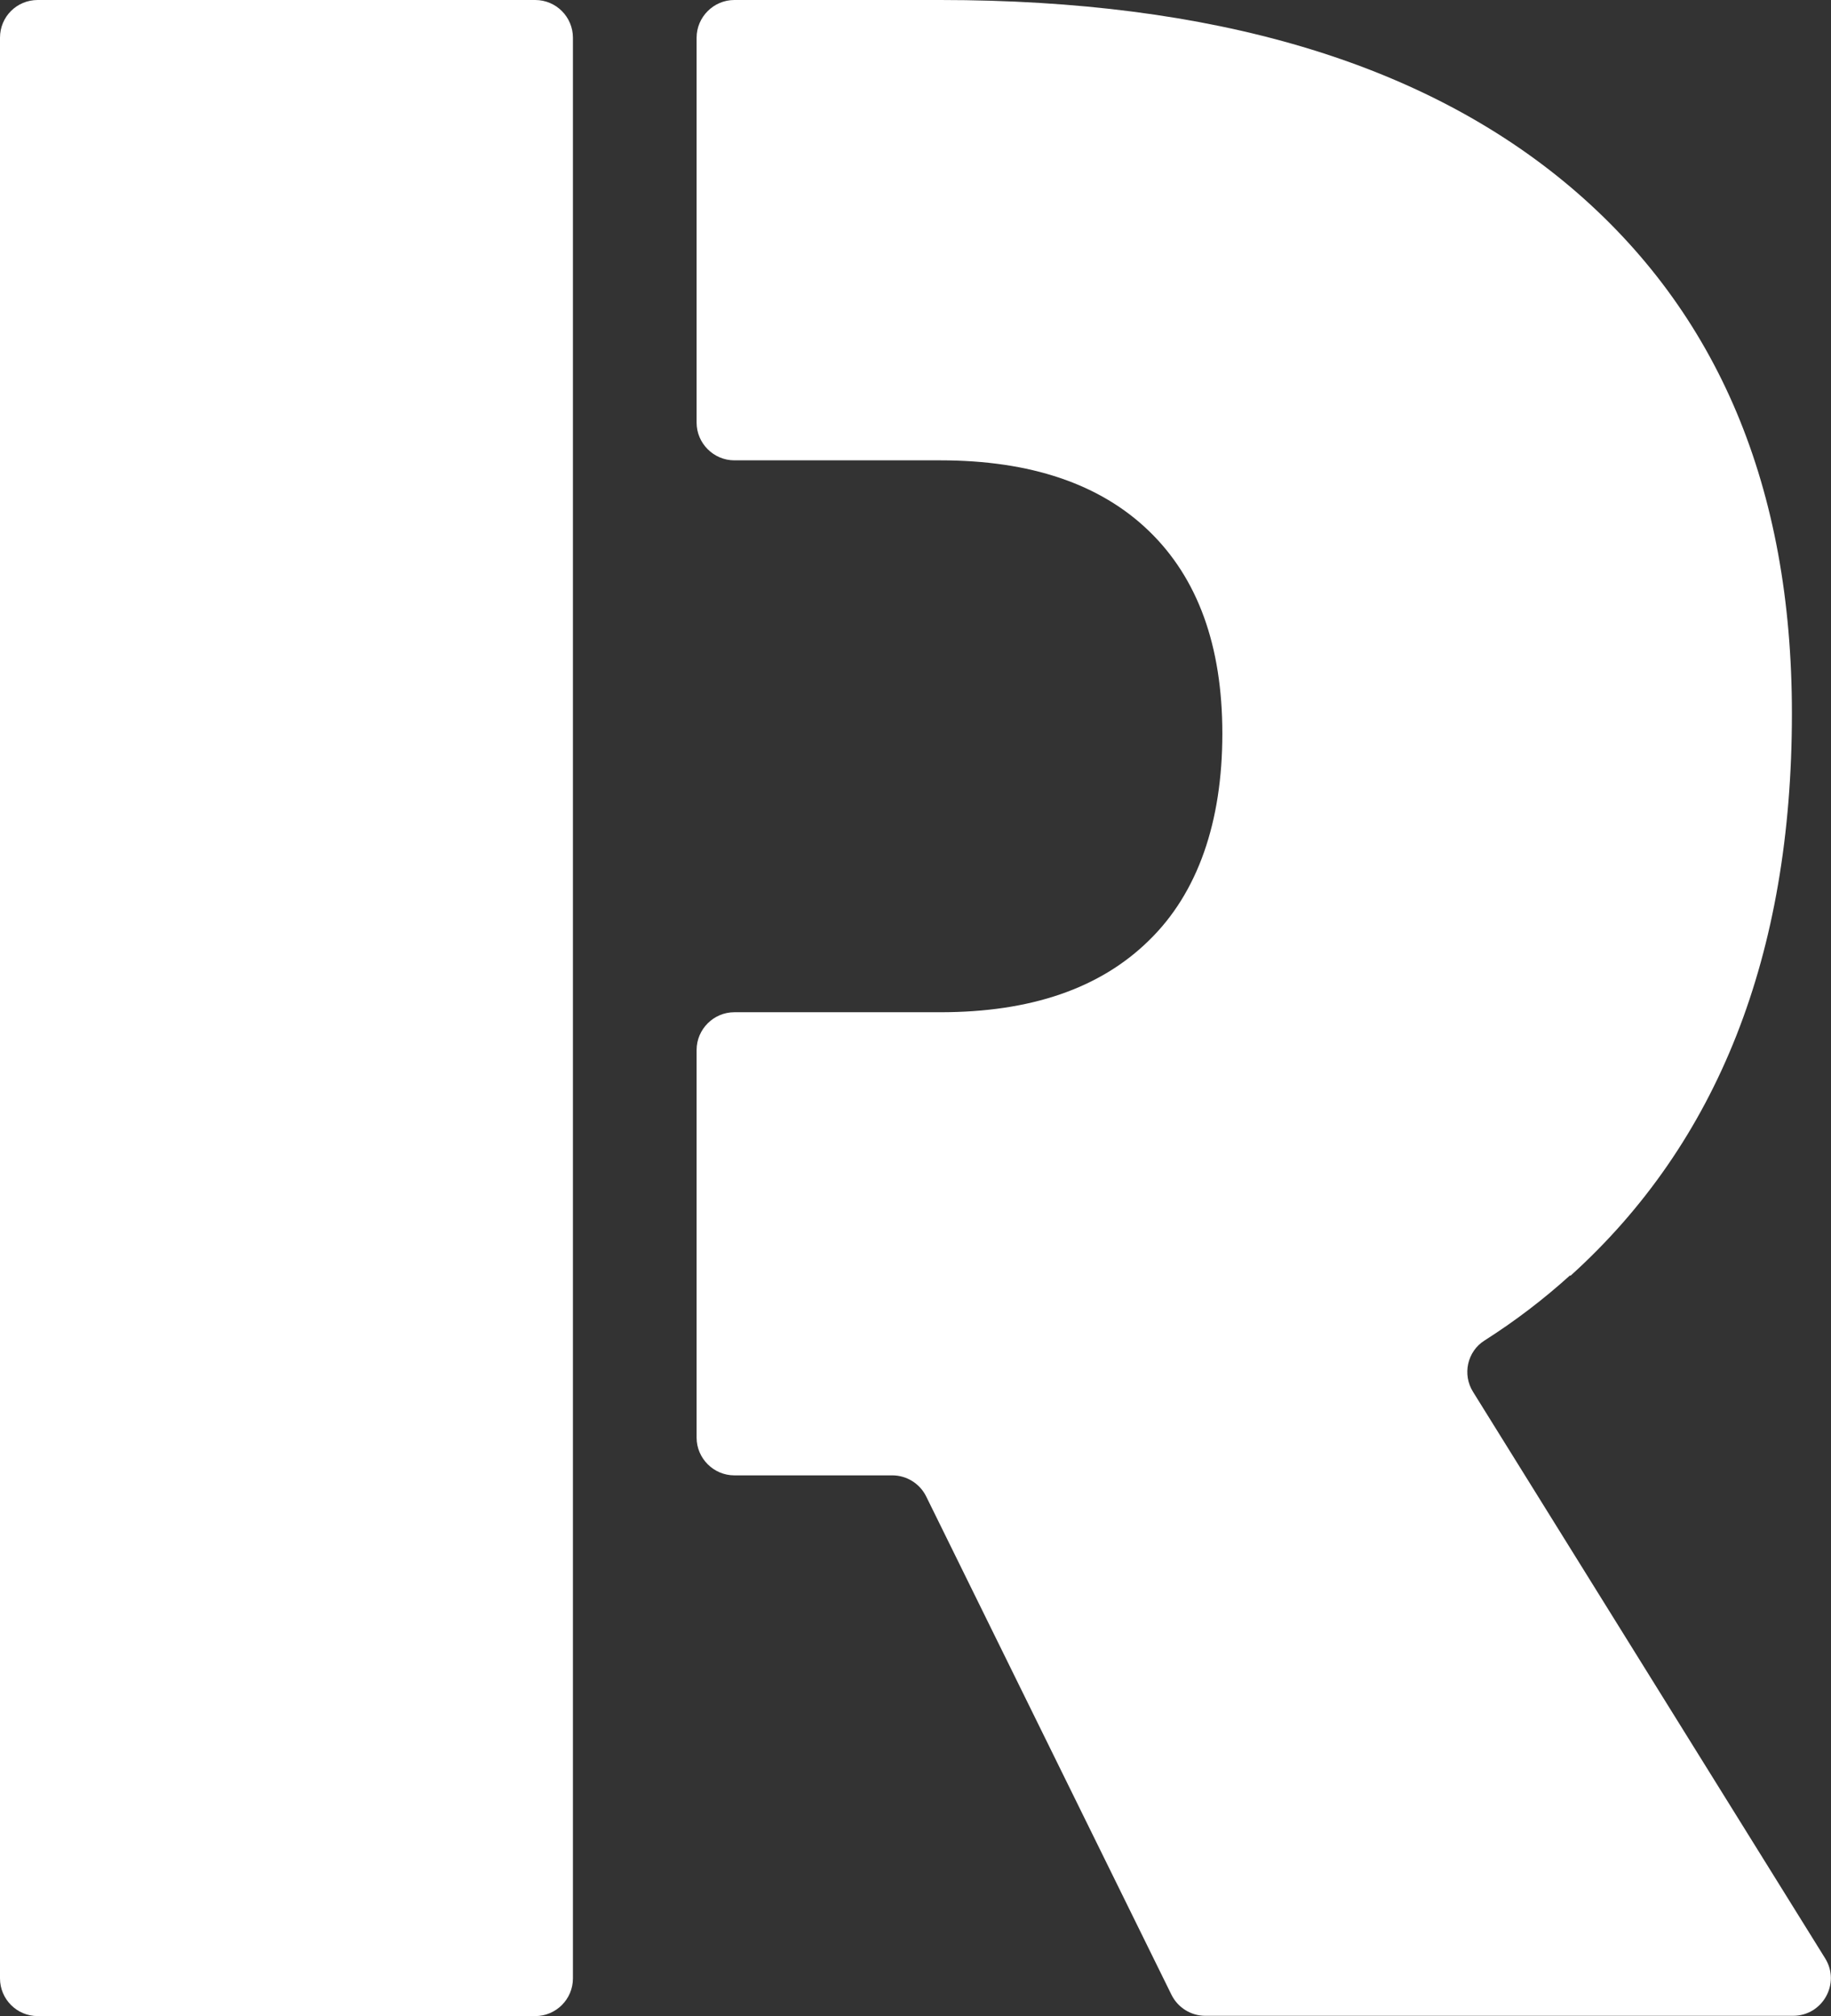
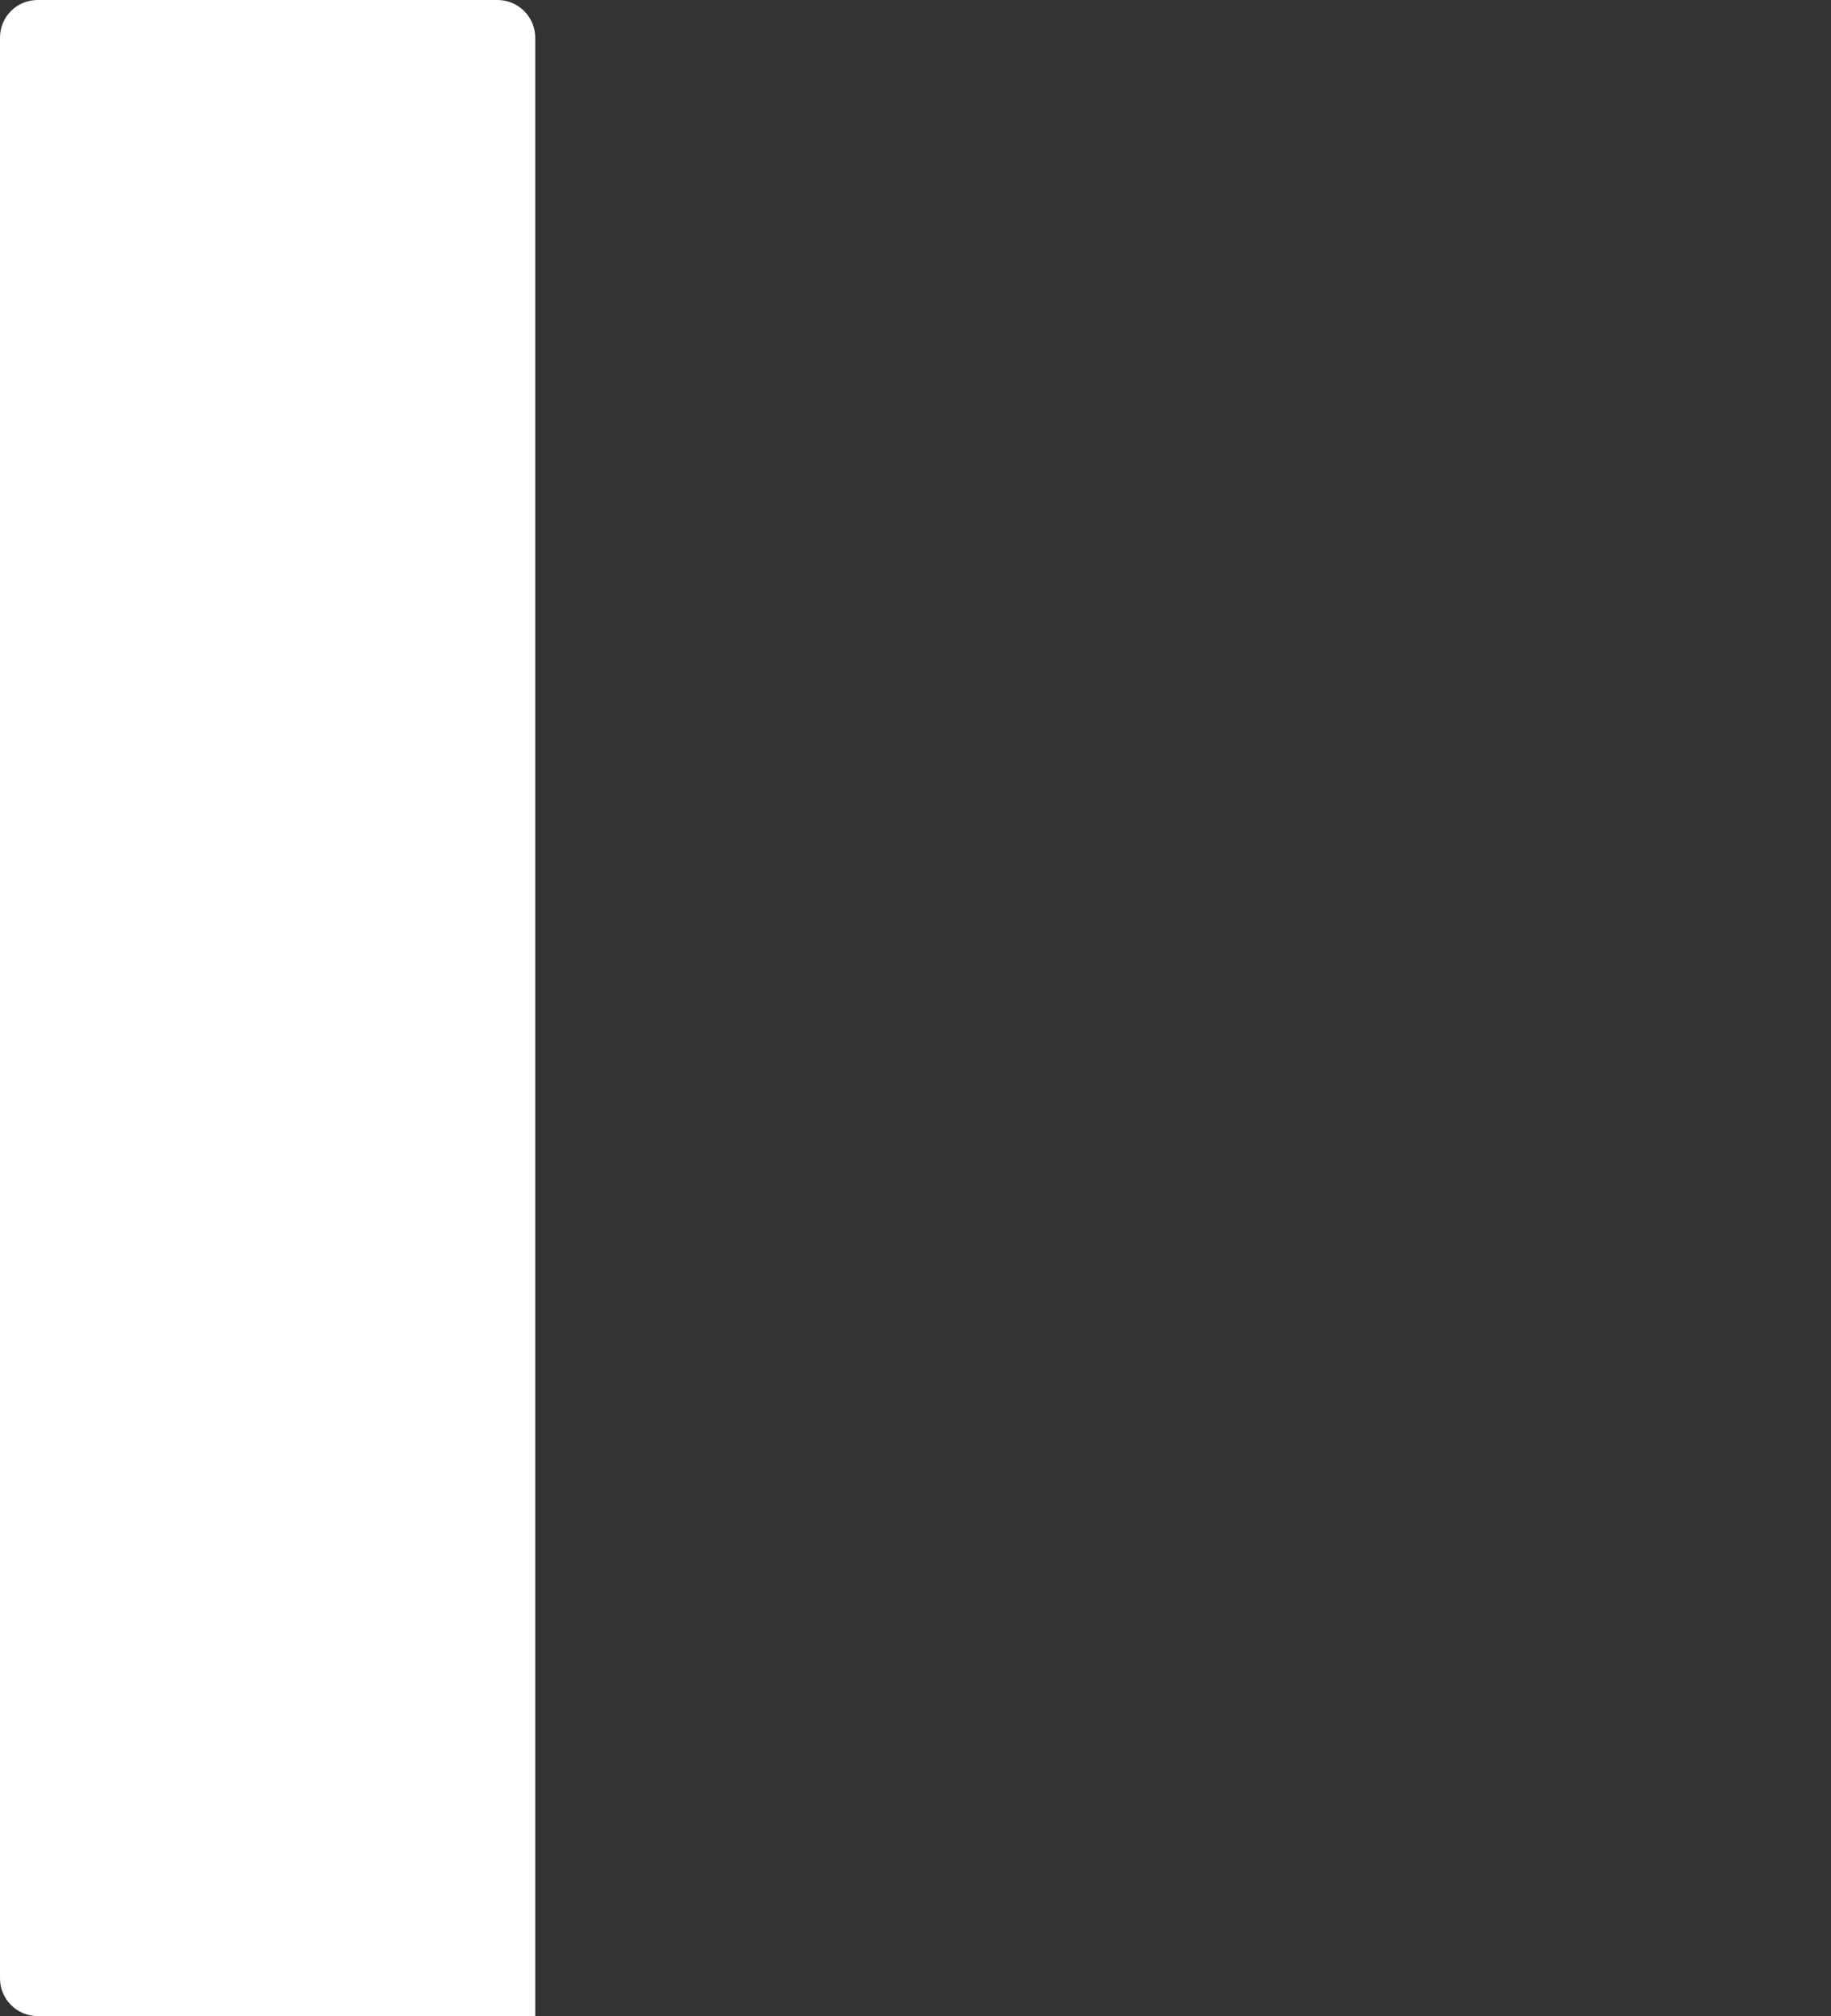
<svg xmlns="http://www.w3.org/2000/svg" id="_レイヤー_2" data-name="レイヤー 2" viewBox="0 0 65.58 72.22">
  <rect x="0" y="0" width="65.58" height="72.22" fill="#333333" stroke="none" />
  <defs>
    <style>
      .cls-1 {
        fill: #fff;
      }
    </style>
  </defs>
  <g id="_レイヤー_1-2" data-name="レイヤー 1">
    <g>
-       <path class="cls-1" d="M56.25,45.7c5.28-4.77,7.93-11.49,7.93-20.14,0-8.1-2.64-14.38-7.93-18.86C50.96,2.23,43.44,0,33.68,0h-7.38c-.74,0-1.35.61-1.35,1.35v13.79c0,.74.61,1.35,1.35,1.35h7.38c3.22,0,5.72.84,7.47,2.53,1.75,1.69,2.63,4.11,2.63,7.26s-.87,5.7-2.63,7.41c-1.75,1.72-4.24,2.57-7.47,2.57h-7.38c-.74,0-1.35.61-1.35,1.35v13.89c0,.74.61,1.35,1.35,1.35h5.66c.51,0,.98.29,1.21.75l8.79,17.86c.23.46.7.75,1.21.75h21.05c1.06,0,1.71-1.16,1.15-2.06l-12.61-20.29c-.39-.62-.21-1.45.41-1.84,1.1-.7,2.12-1.48,3.07-2.34v.02Z" />
-       <path class="cls-1" d="M19.16,0H1.35C.6,0,0,.6,0,1.35v69.52c0,.74.6,1.35,1.35,1.35h17.82c.74,0,1.35-.6,1.35-1.35V1.35c0-.74-.6-1.35-1.35-1.35Z" />
+       <path class="cls-1" d="M19.16,0H1.35C.6,0,0,.6,0,1.35v69.52c0,.74.6,1.35,1.35,1.35h17.82V1.35c0-.74-.6-1.35-1.35-1.35Z" />
    </g>
  </g>
</svg>